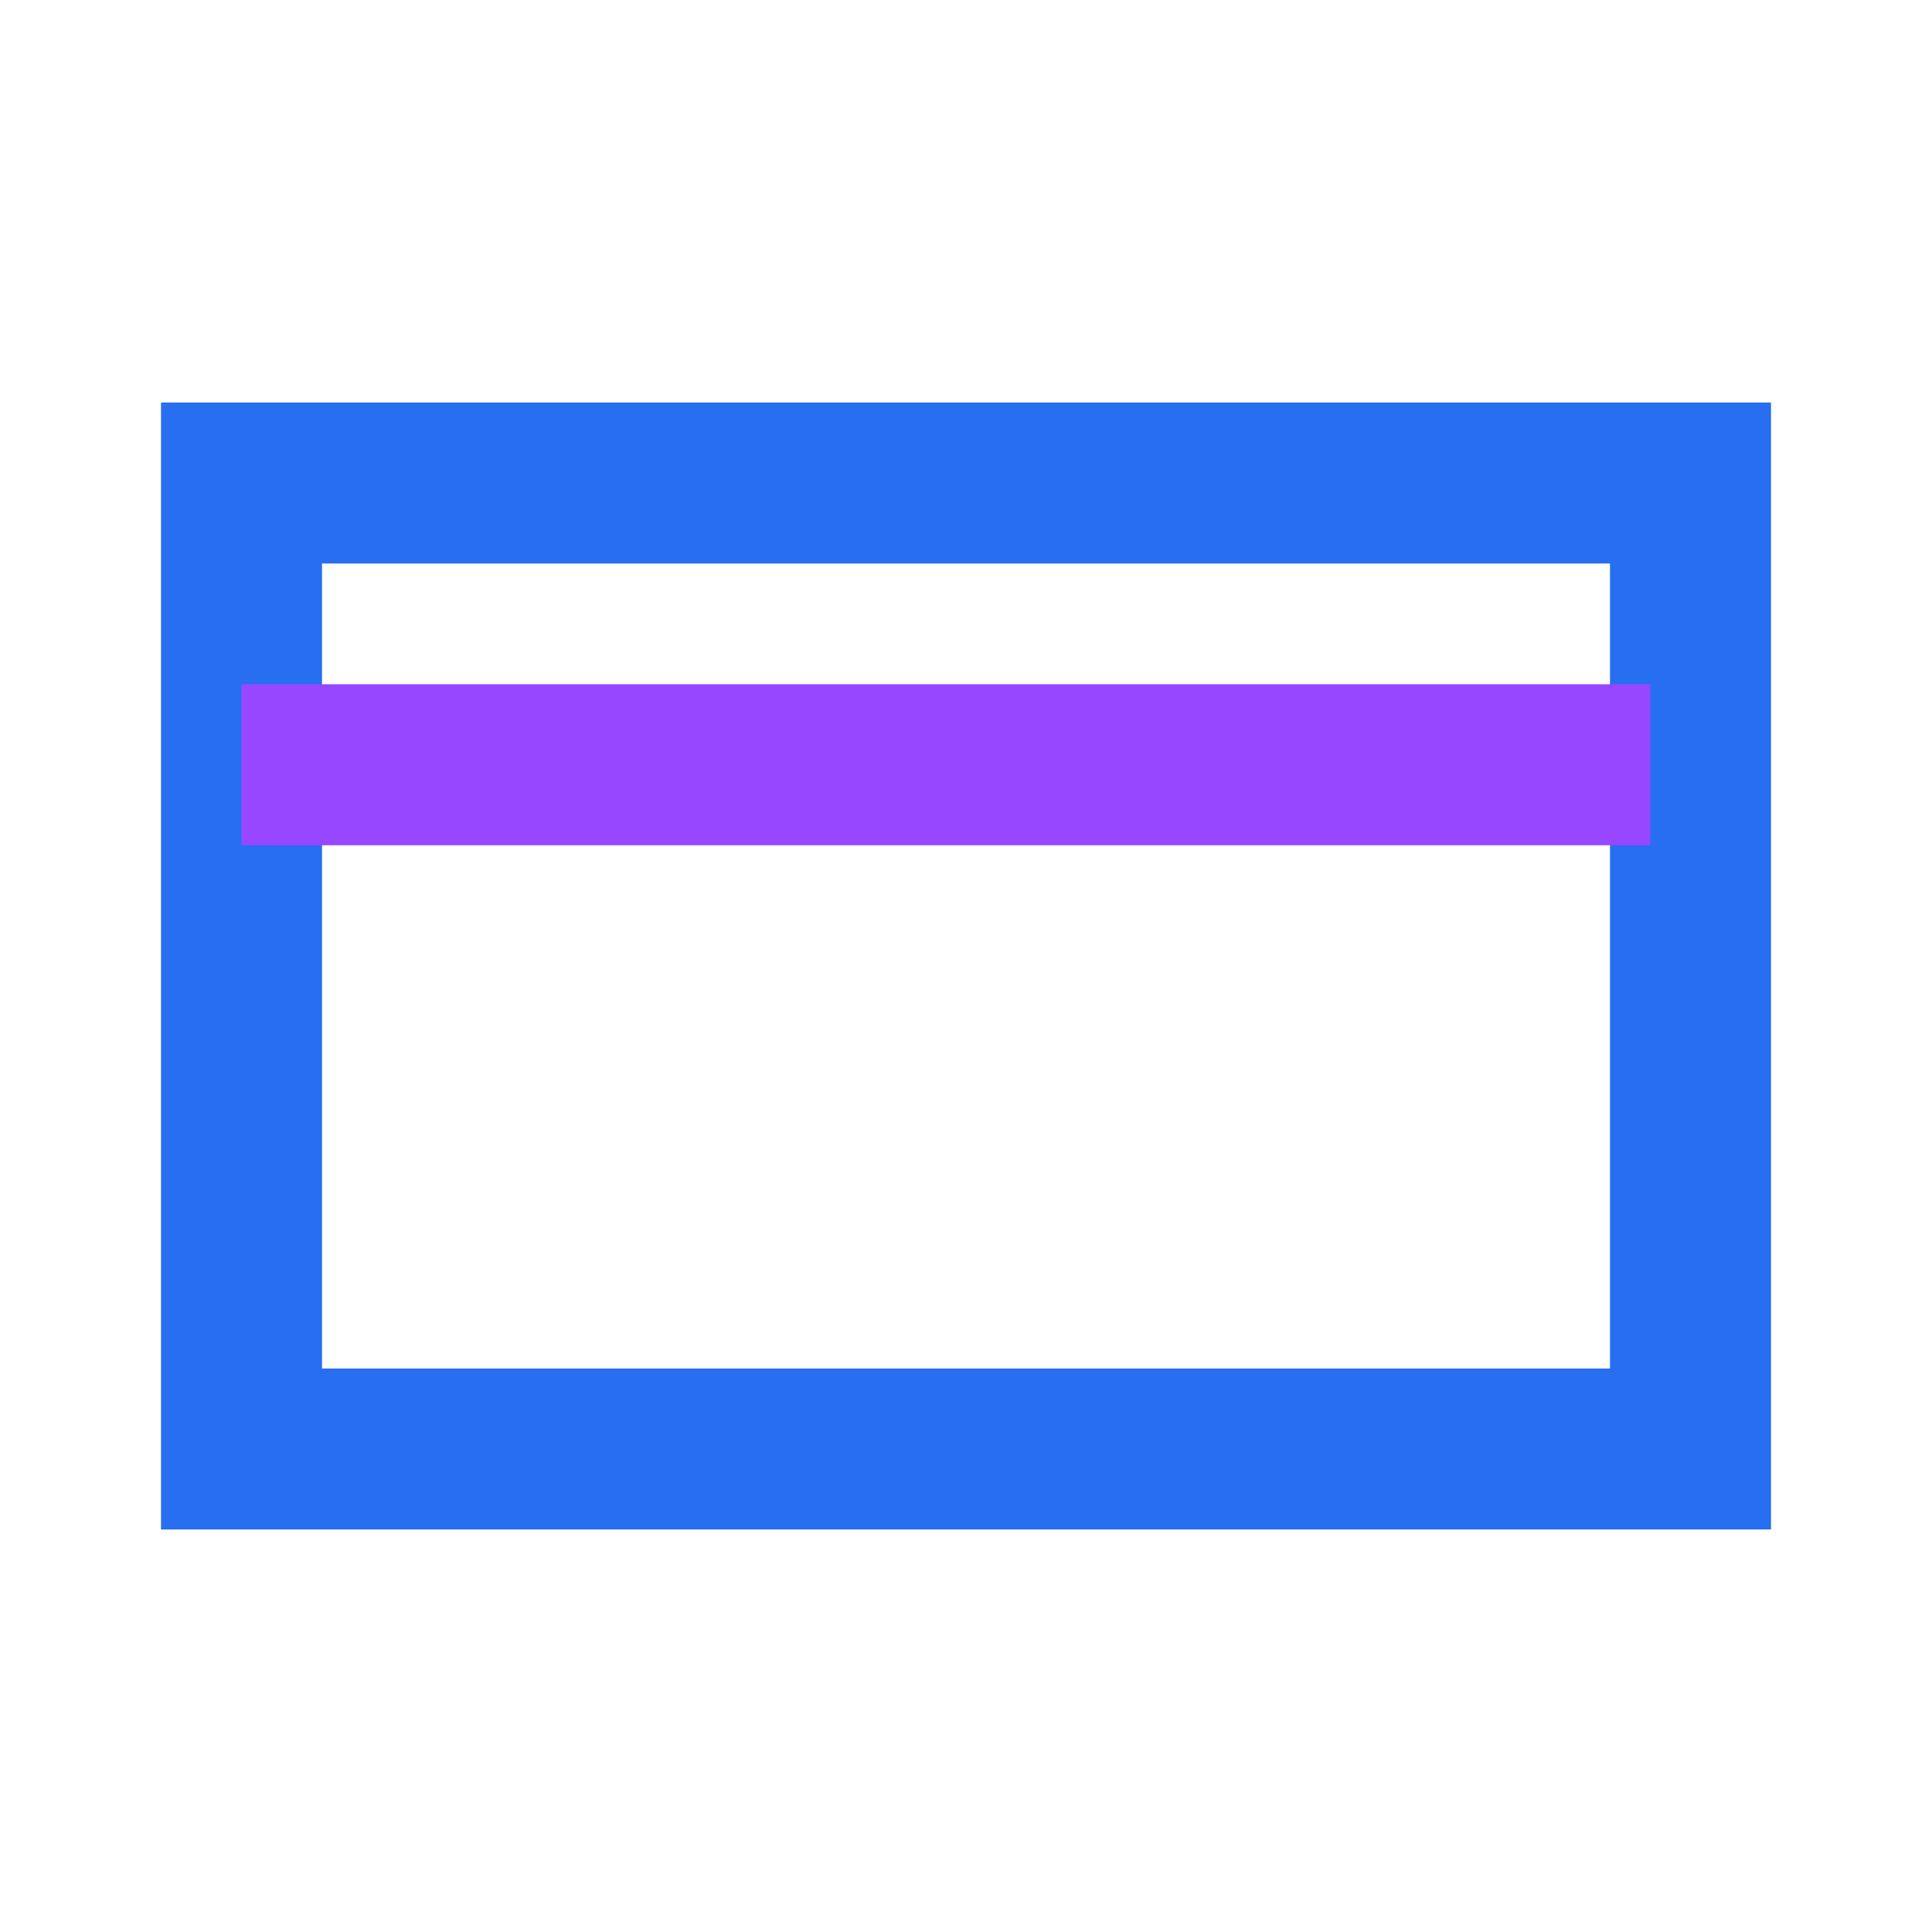
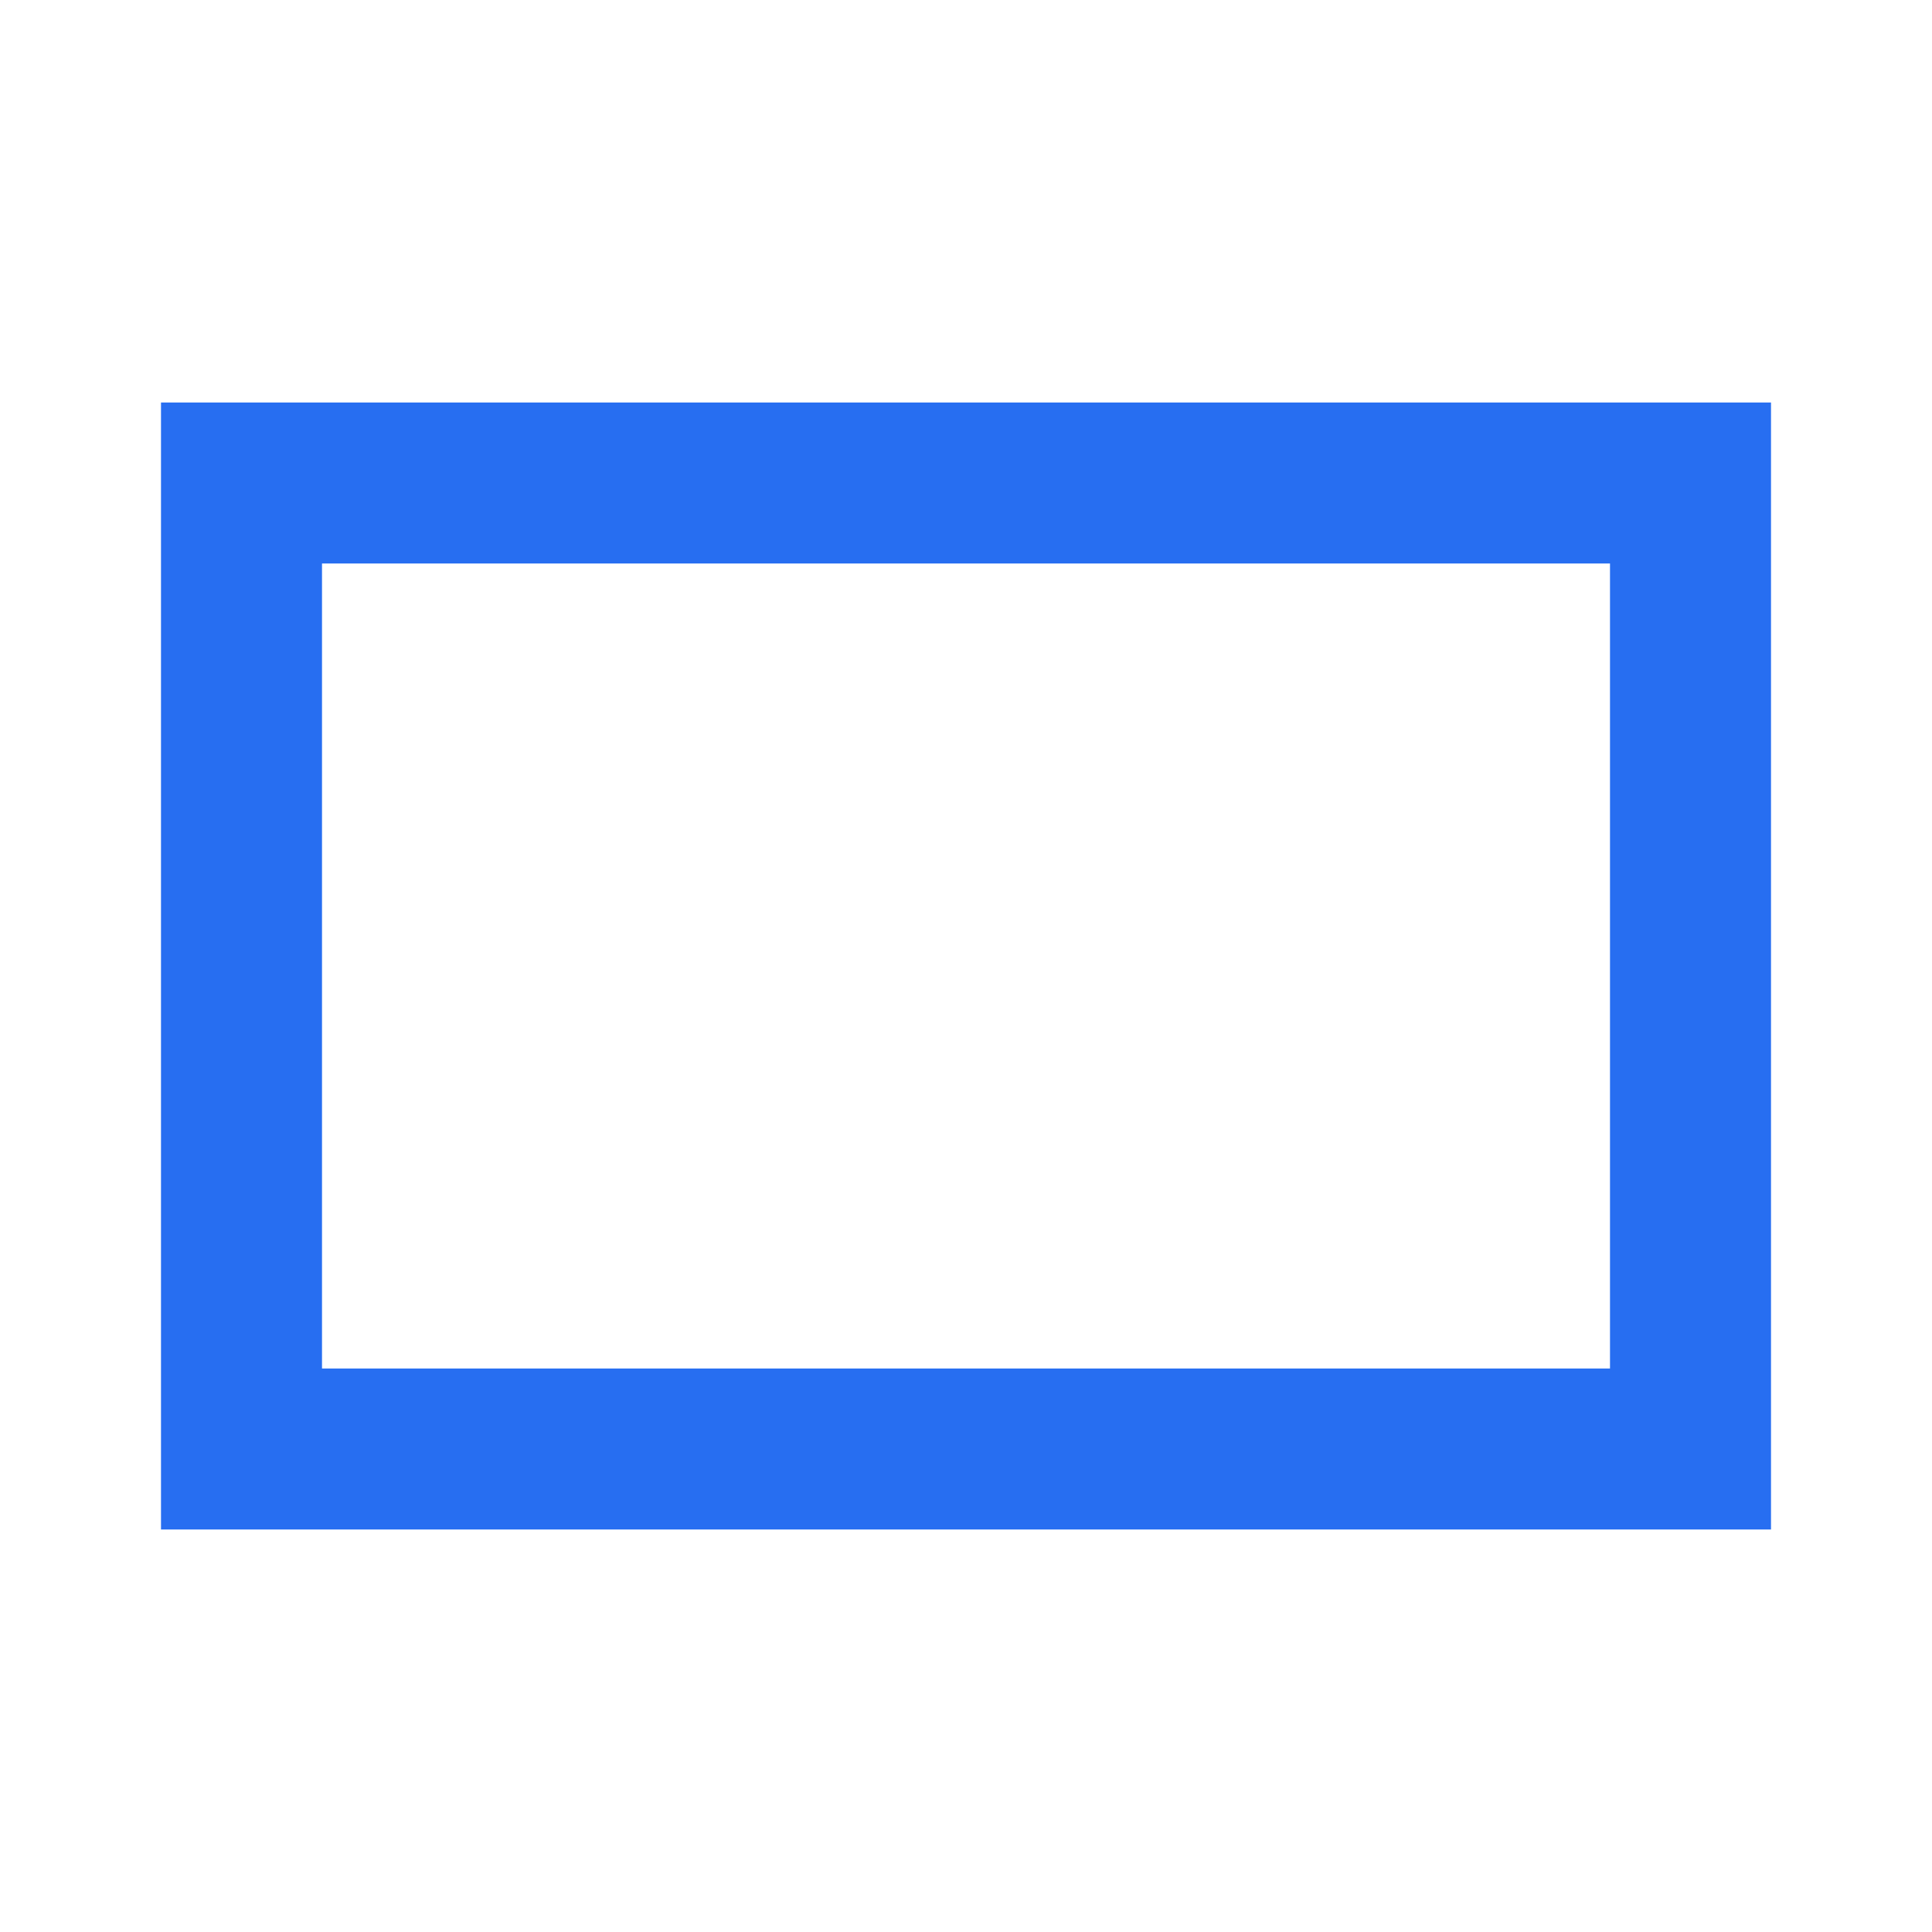
<svg xmlns="http://www.w3.org/2000/svg" width="48" height="48" viewBox="0 0 48 48" fill="none">
  <path d="M4 38V10H44V38H4ZM8 34H40V14H8V34Z" fill="#276EF1" />
-   <path d="M6 17V21H41V17H6Z" fill="#9747FF" />
</svg>